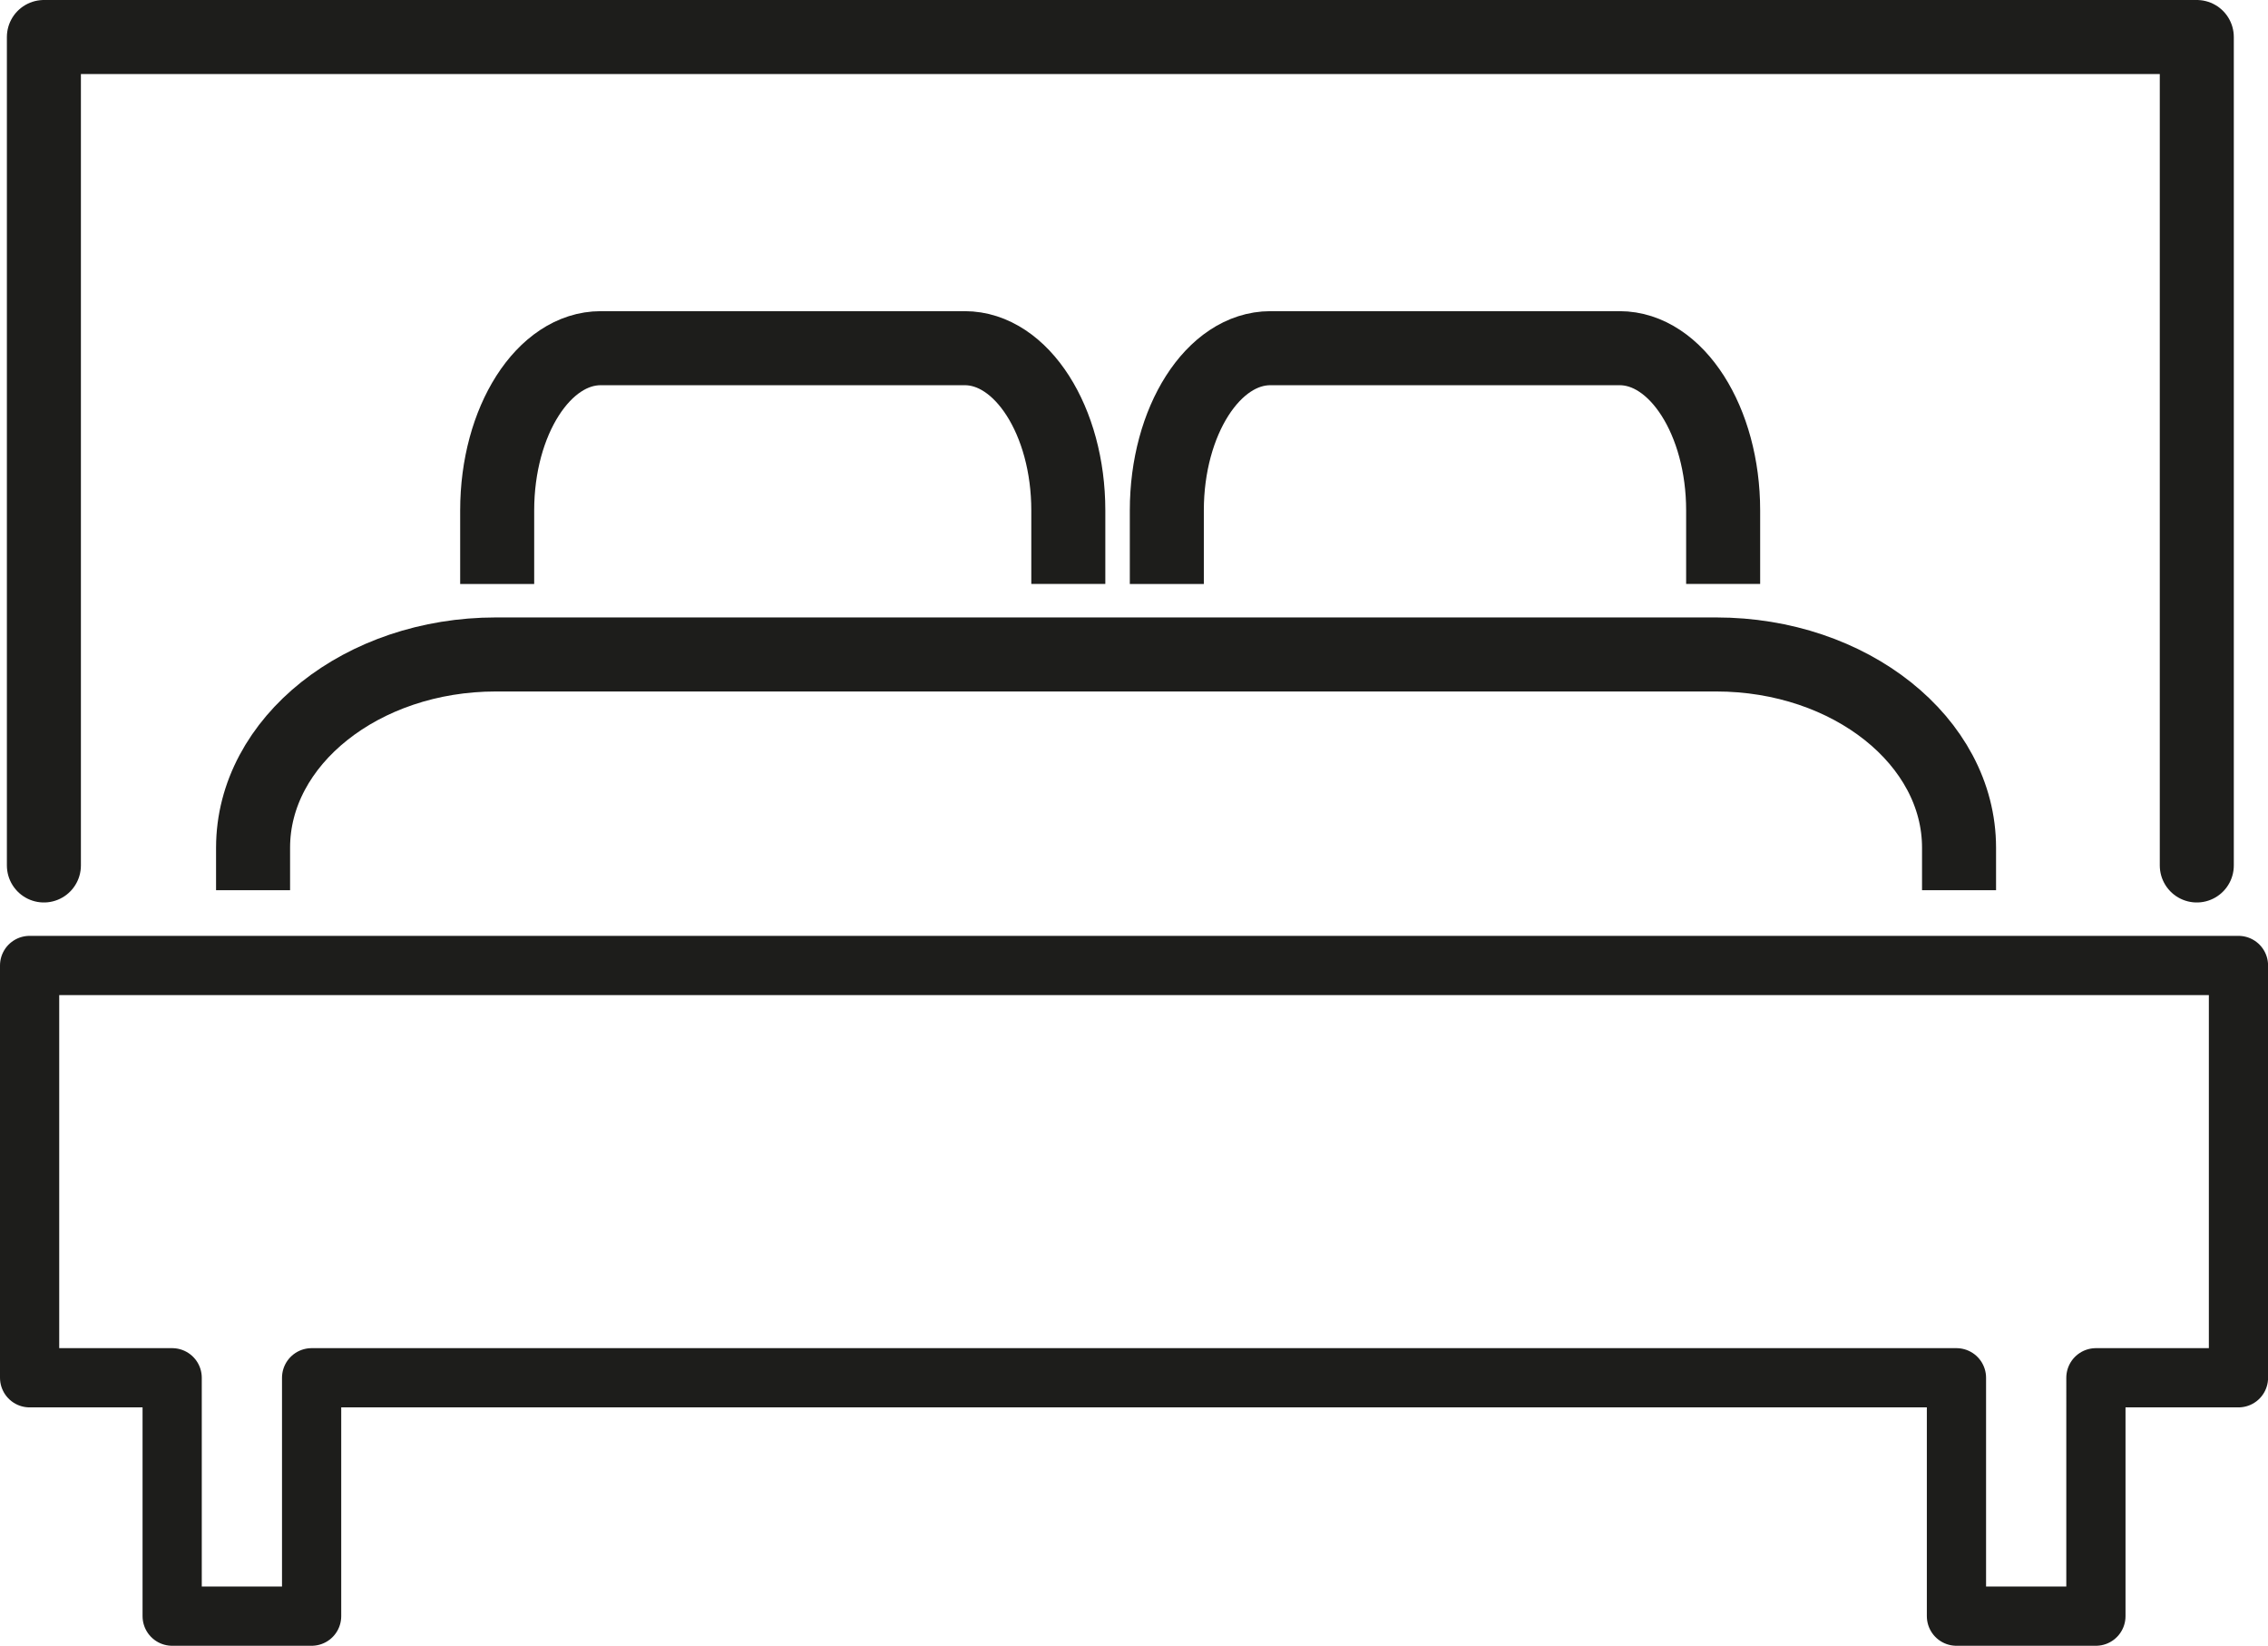
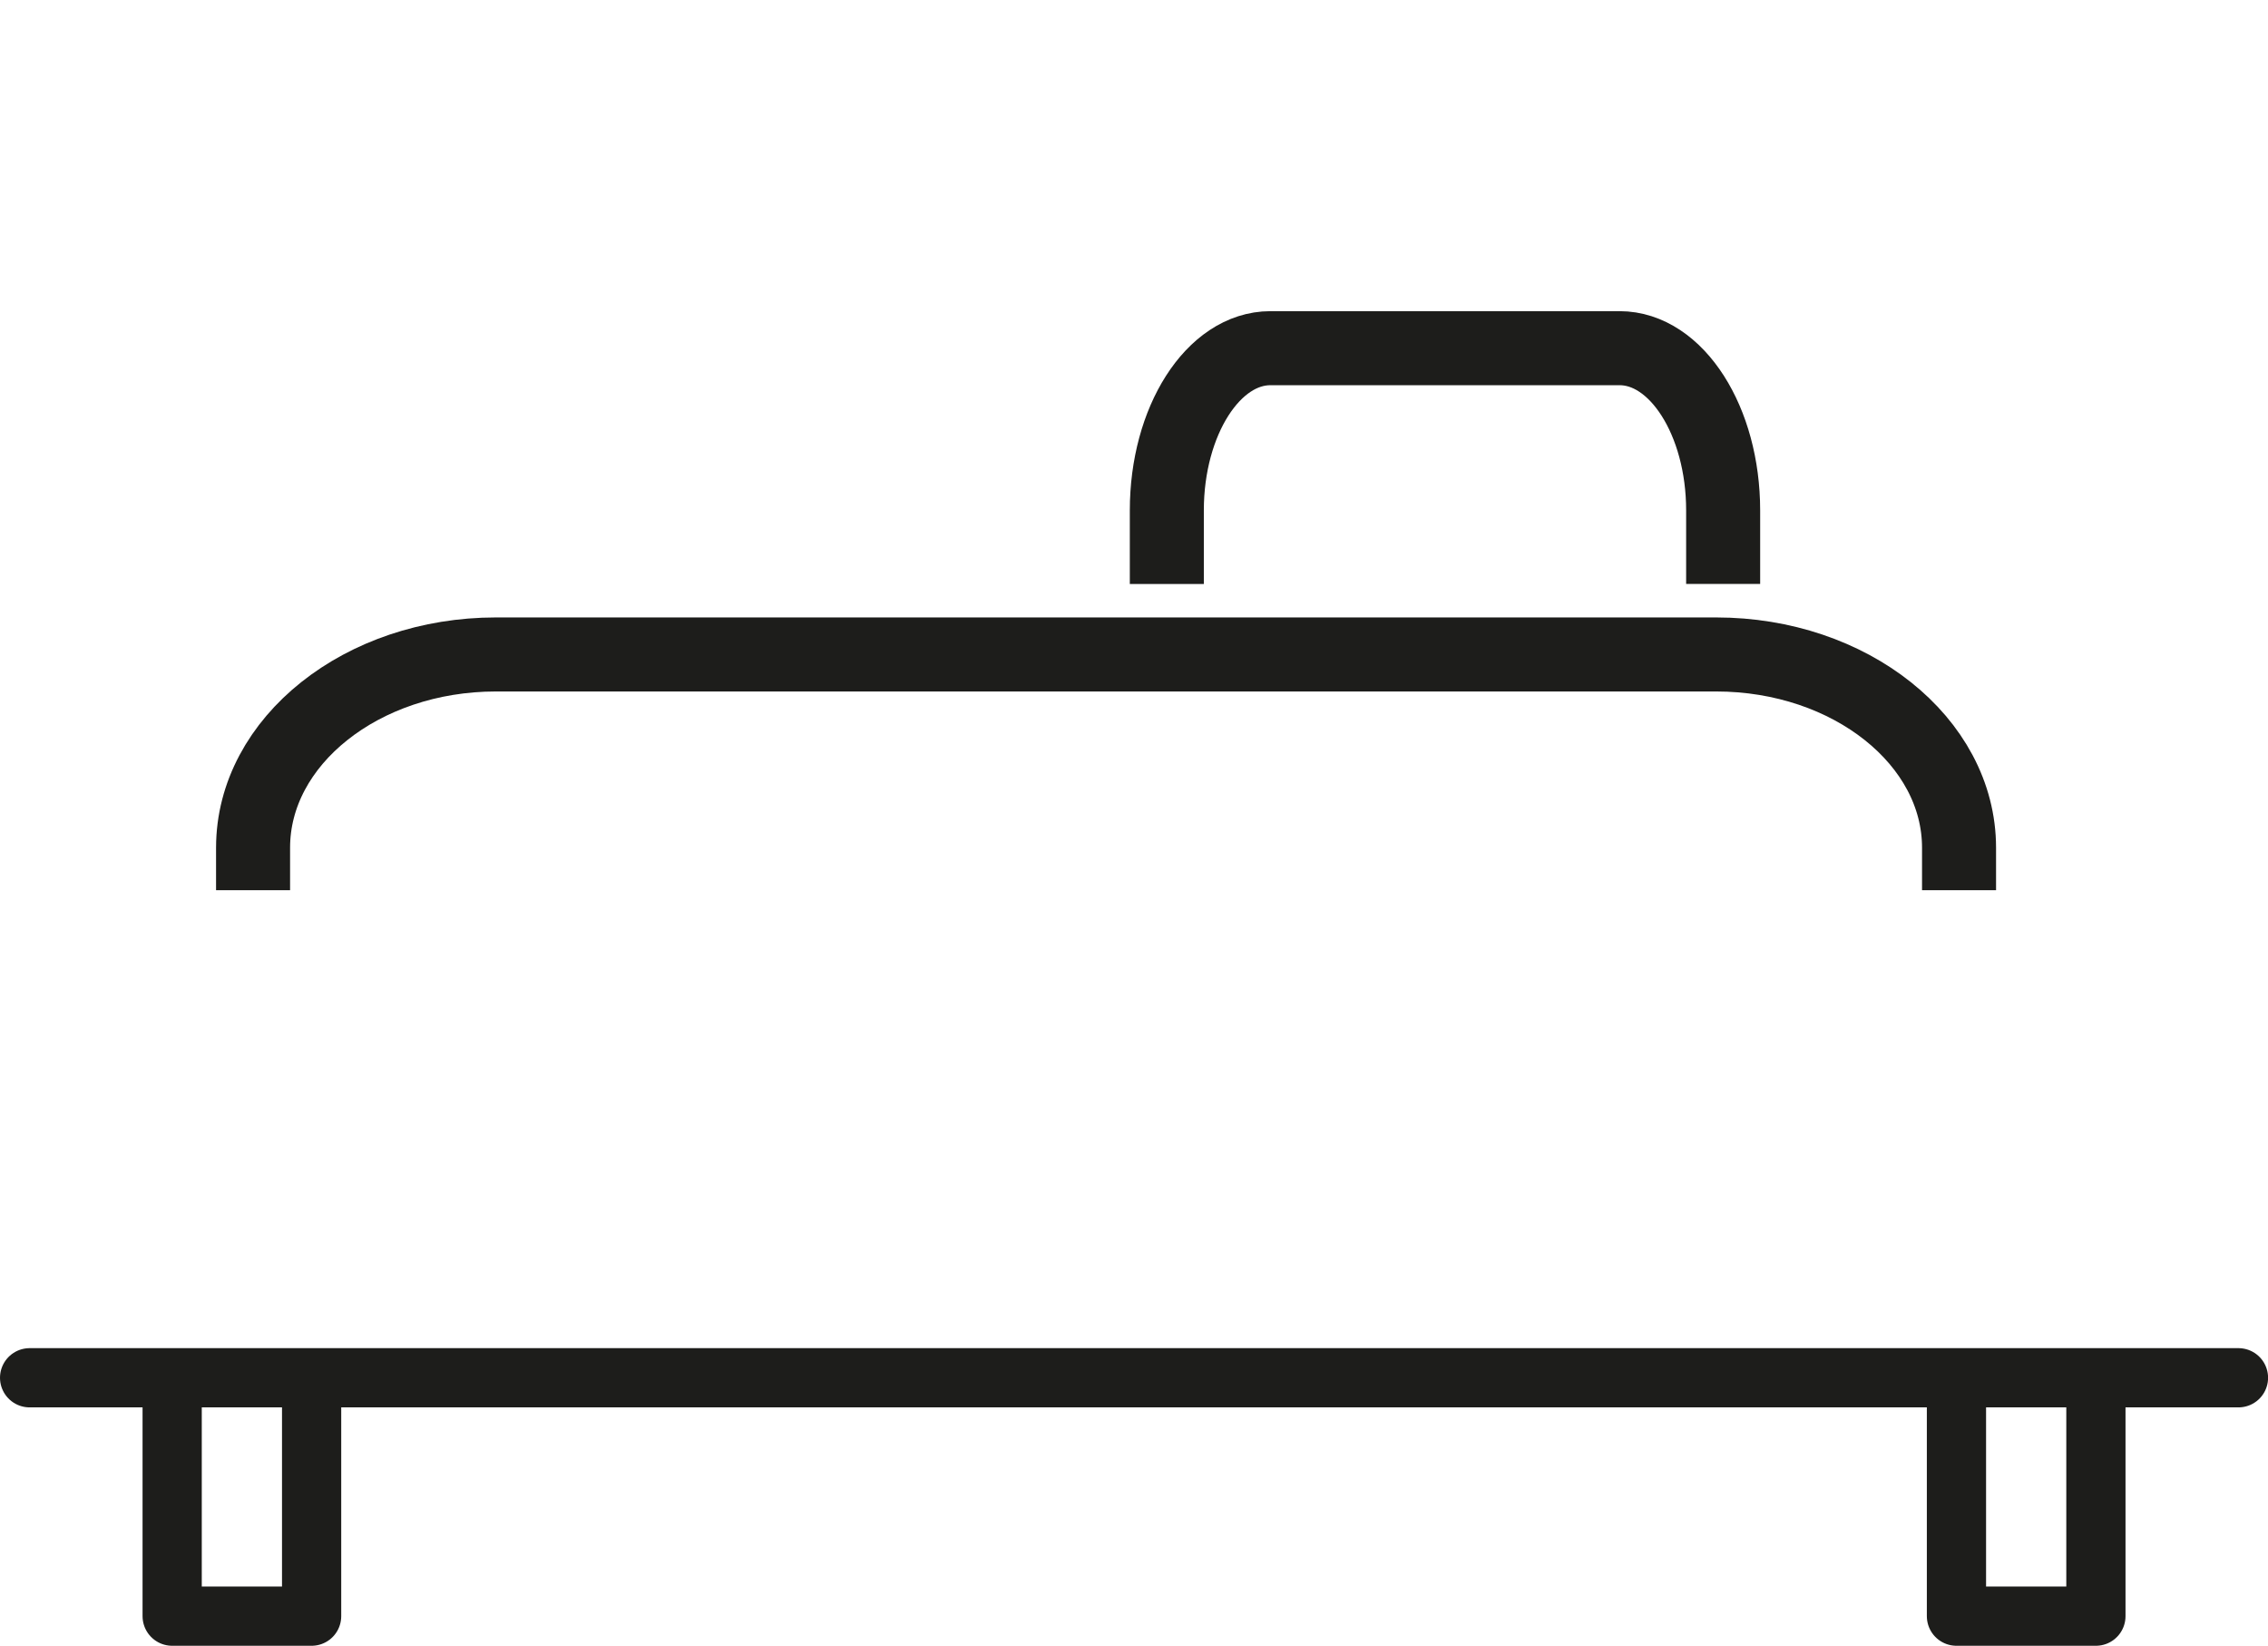
<svg xmlns="http://www.w3.org/2000/svg" viewBox="0 0 306.41 222.3">
  <defs>
    <style>.cls-1,.cls-2,.cls-3{fill:none;stroke:#1d1d1b;}.cls-1,.cls-3{stroke-linecap:round;stroke-linejoin:round;}.cls-1{stroke-width:8px;}.cls-2{stroke-miterlimit:10;}.cls-2,.cls-3{stroke-width:10px;}</style>
  </defs>
  <title>Zasób 1</title>
  <g id="Warstwa_2" data-name="Warstwa 2">
    <g id="Layer_1" data-name="Layer 1">
-       <path class="cls-1" d="M4,186.1H23.26v32.2H42.1V186.1H264.32v32.2h18.84V186.1h19.26V130.41H4Z" />
+       <path class="cls-1" d="M4,186.1H23.26v32.2H42.1V186.1H264.32v32.2h18.84V186.1h19.26H4Z" />
      <path class="cls-2" d="M264.67,120.24v-5.74c0-14.39-14.72-26.1-32.81-26.1H67c-18.09,0-32.81,11.71-32.81,26.1v5.74" />
-       <polyline class="cls-3" points="296.79 116.9 296.79 5 5.93 5 5.93 116.9" />
-       <path class="cls-2" d="M144.33,78.87V68.94c0-12.08-6.29-21.91-14-21.91H81.17c-7.73,0-14,9.83-14,21.91v9.94" />
      <path class="cls-2" d="M232.8,78.87V68.94c0-12.08-6.29-21.91-14-21.91H171.64c-7.73,0-14,9.83-14,21.91v9.94" />
    </g>
  </g>
</svg>